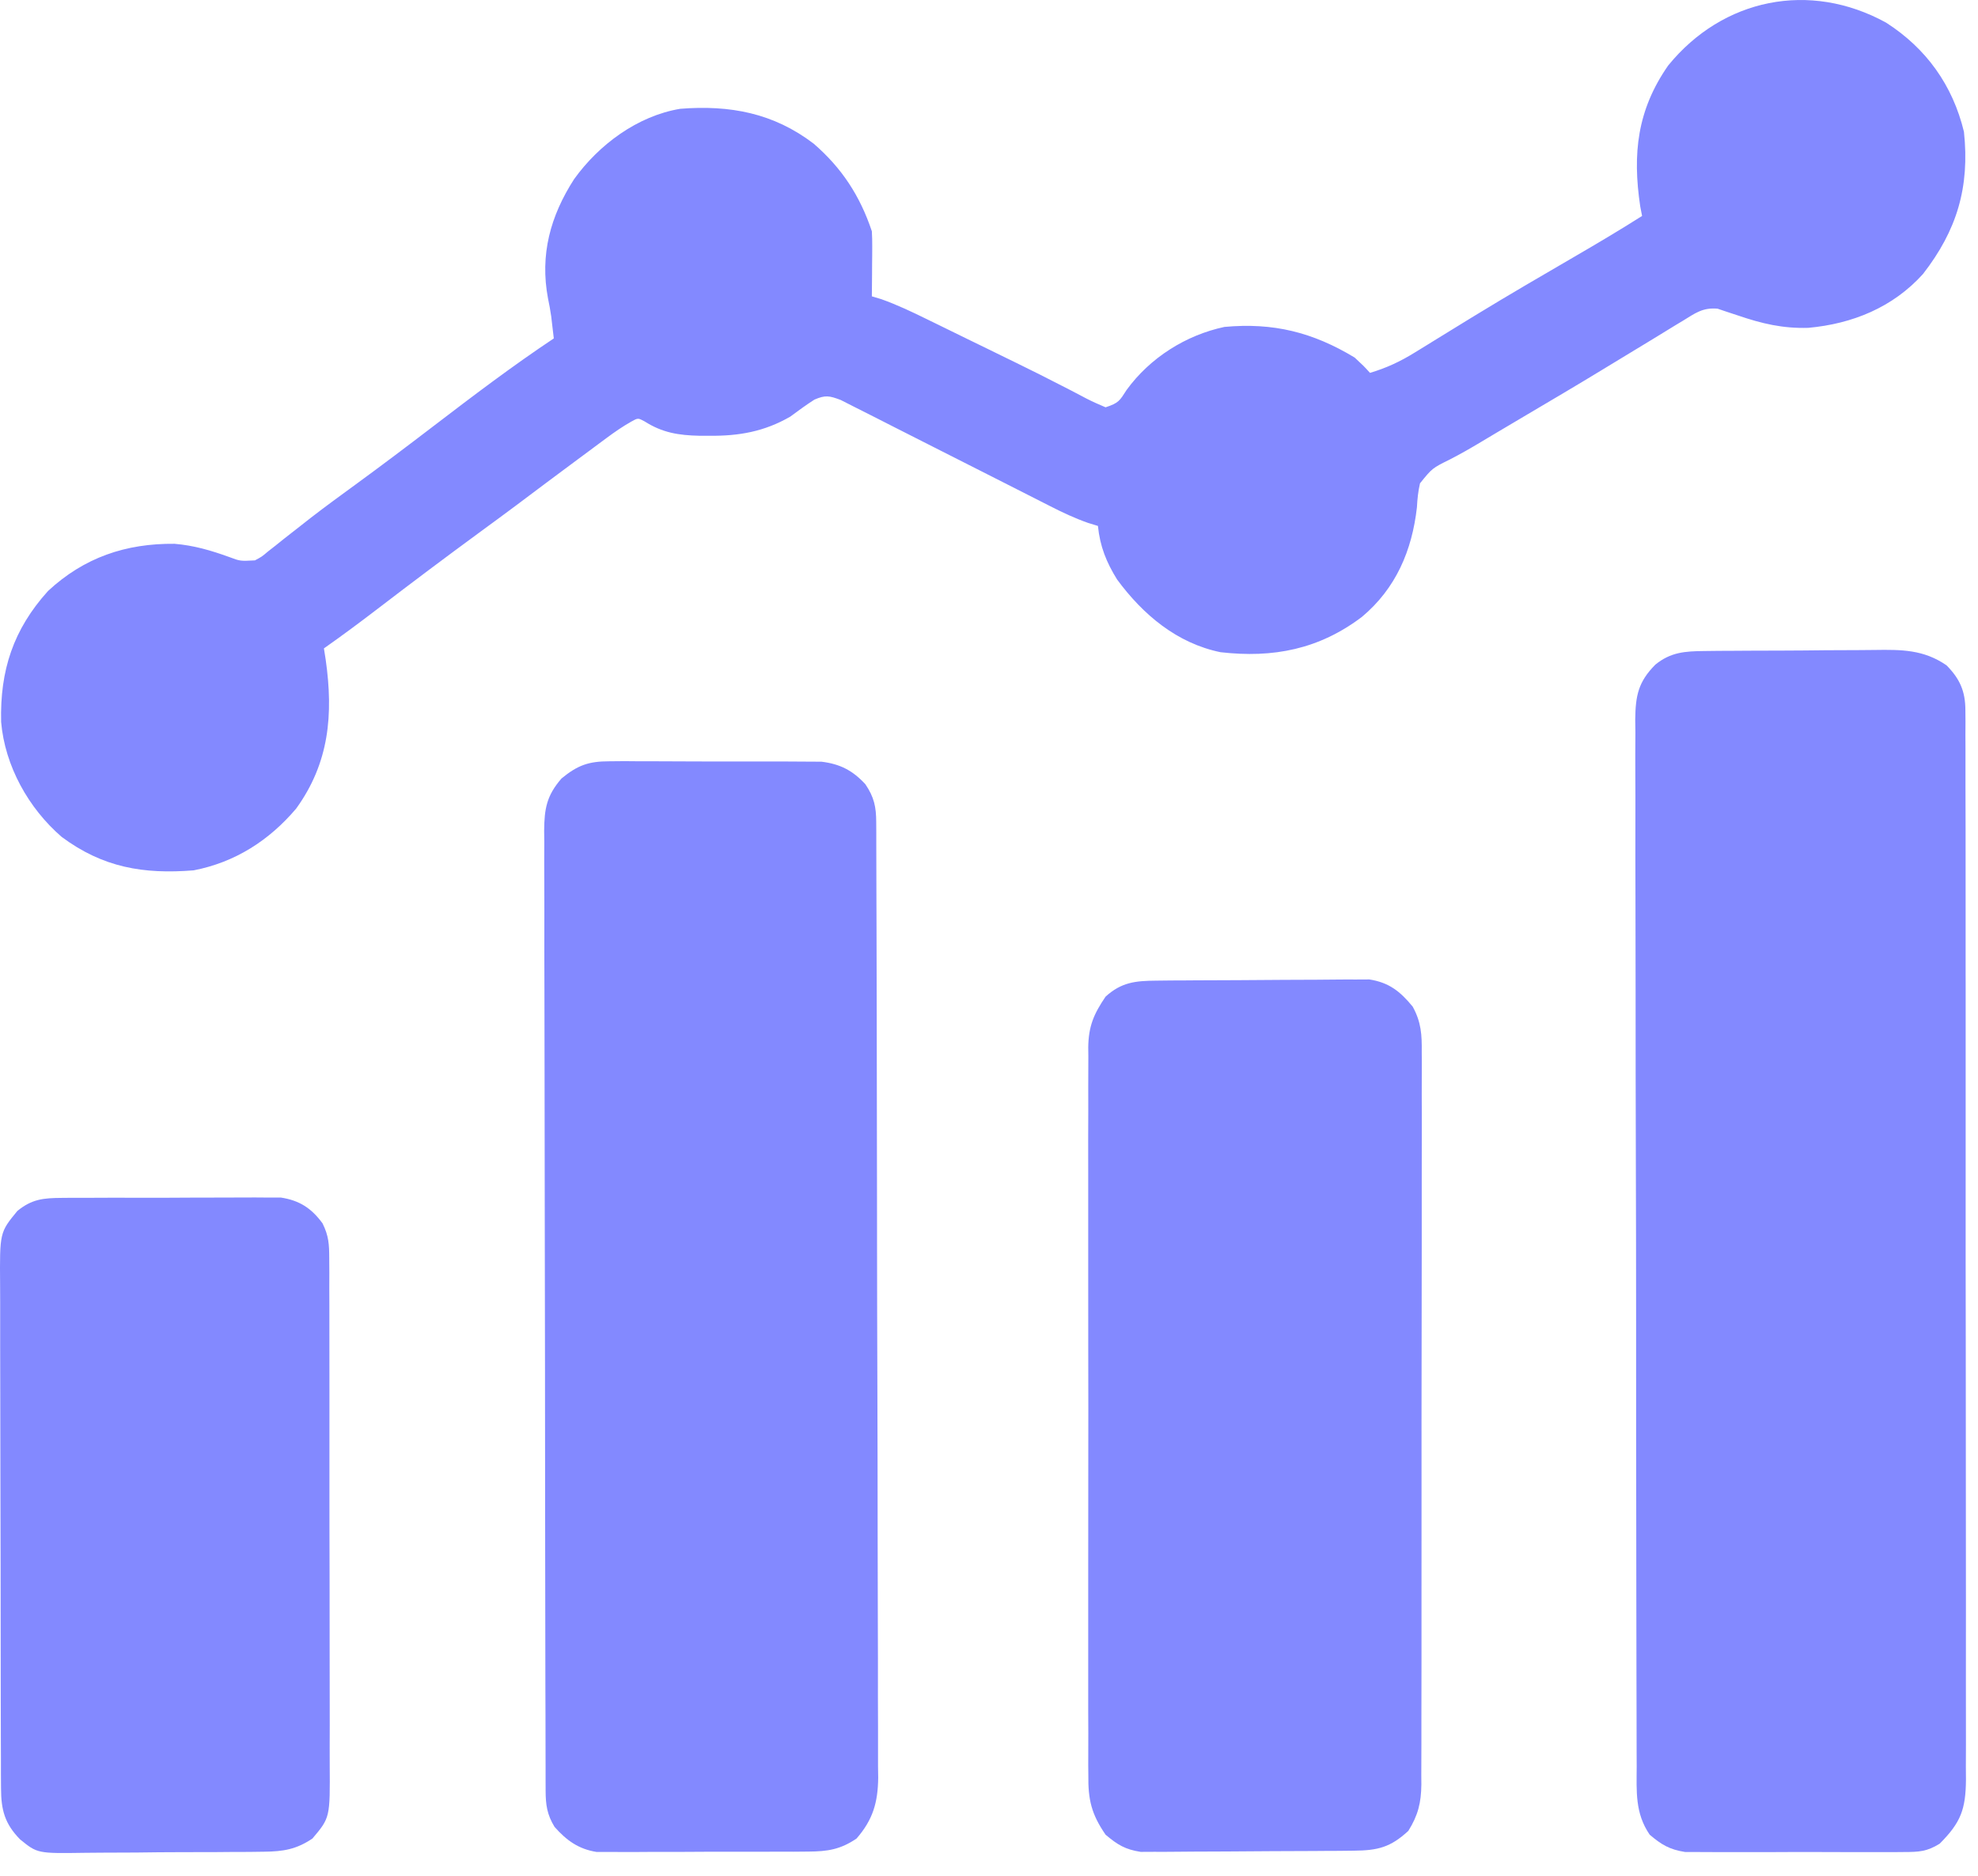
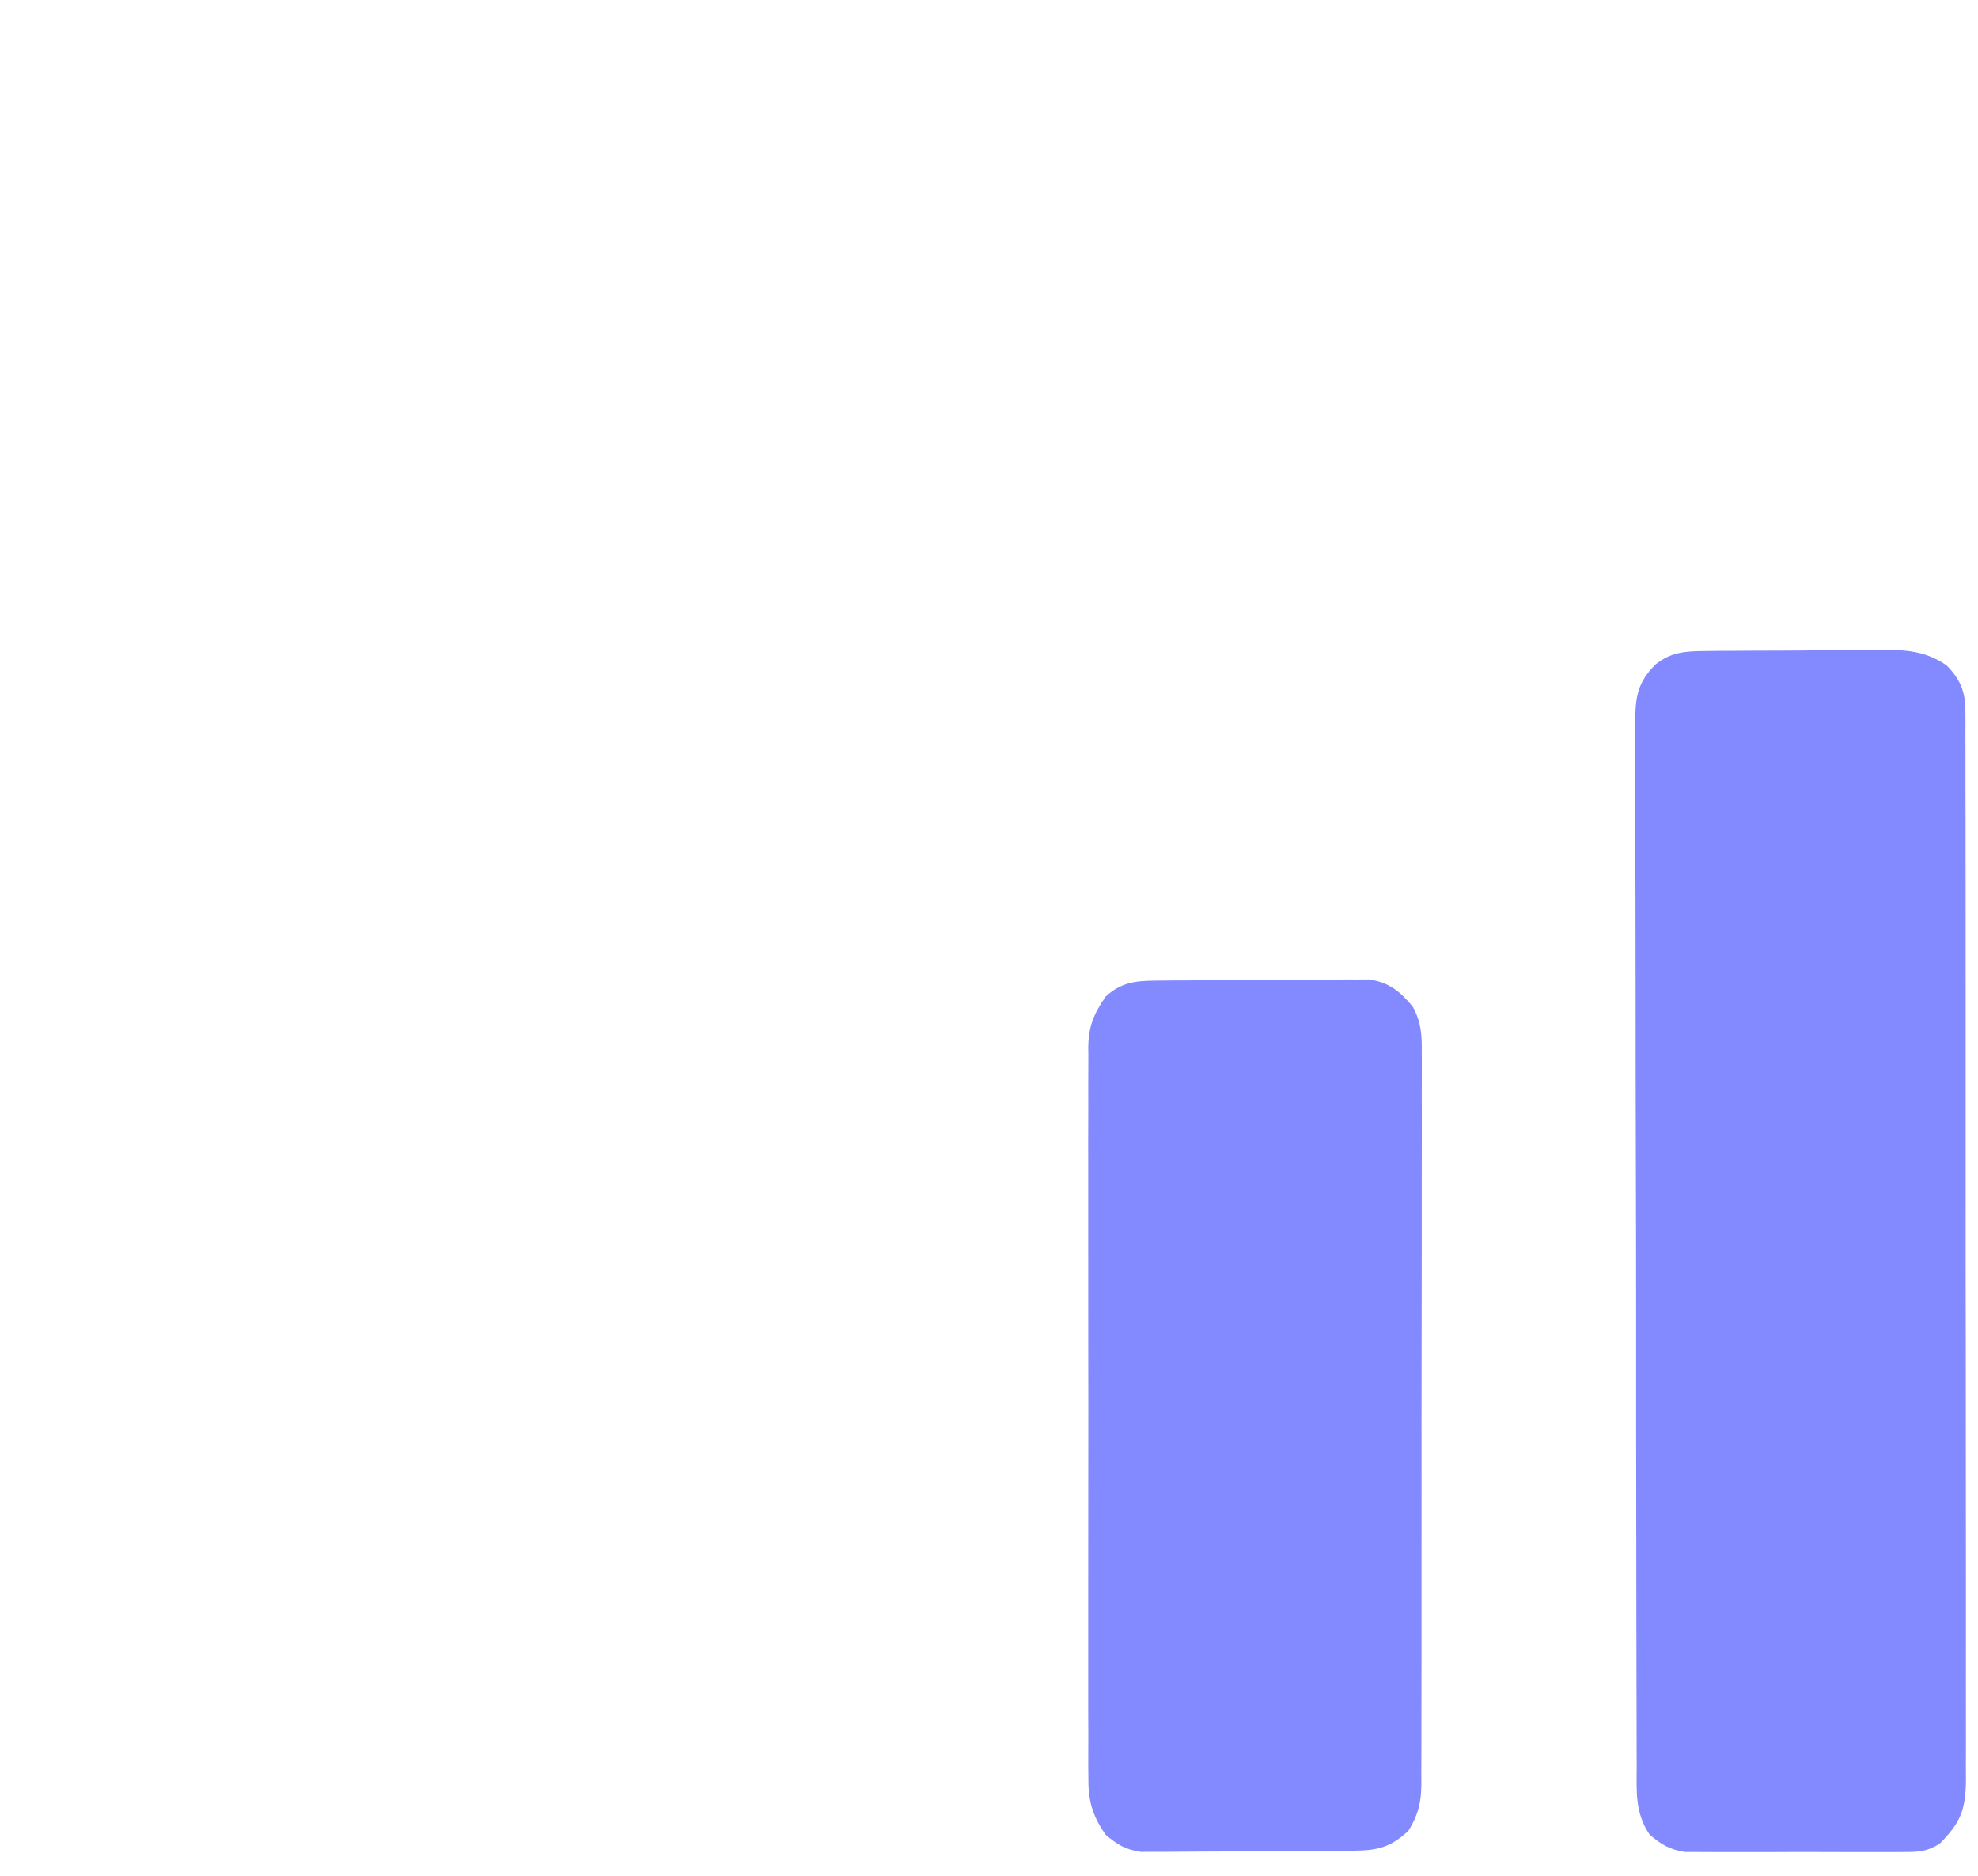
<svg xmlns="http://www.w3.org/2000/svg" width="58" height="55" viewBox="0 0 58 55" fill="none">
-   <path d="M55.304 0.663C56.485 1.42 57.258 2.5 57.588 3.864C57.761 5.488 57.383 6.752 56.388 8.033C55.505 9.014 54.315 9.496 53.022 9.613C52.274 9.635 51.659 9.489 50.952 9.247C50.843 9.211 50.734 9.175 50.621 9.138C50.494 9.095 50.494 9.095 50.364 9.051C49.927 9.014 49.716 9.178 49.345 9.406C49.275 9.448 49.206 9.489 49.135 9.532C48.906 9.67 48.679 9.811 48.451 9.951C48.292 10.048 48.133 10.145 47.973 10.241C47.639 10.443 47.306 10.645 46.973 10.848C46.234 11.298 45.489 11.737 44.744 12.177C44.517 12.311 44.29 12.446 44.064 12.58C43.992 12.622 43.921 12.664 43.848 12.708C43.71 12.79 43.573 12.872 43.436 12.954C43.136 13.134 42.835 13.307 42.524 13.467C41.996 13.728 41.996 13.728 41.638 14.172C41.583 14.409 41.561 14.631 41.548 14.874C41.405 16.143 40.931 17.255 39.934 18.089C38.676 19.04 37.334 19.3 35.79 19.124C34.512 18.862 33.517 18.025 32.756 16.992C32.441 16.485 32.255 16.021 32.194 15.421C32.098 15.392 32.002 15.362 31.903 15.332C31.512 15.194 31.159 15.028 30.791 14.84C30.686 14.787 30.686 14.787 30.58 14.733C30.43 14.657 30.281 14.581 30.131 14.505C29.894 14.384 29.657 14.264 29.42 14.144C28.745 13.804 28.071 13.463 27.398 13.12C26.986 12.909 26.573 12.7 26.159 12.492C26.002 12.413 25.845 12.333 25.688 12.252C25.469 12.14 25.25 12.03 25.03 11.92C24.905 11.856 24.78 11.793 24.652 11.728C24.318 11.602 24.201 11.579 23.88 11.718C23.636 11.874 23.406 12.044 23.173 12.216C22.412 12.656 21.661 12.788 20.79 12.777C20.697 12.777 20.603 12.777 20.507 12.777C19.9 12.764 19.423 12.689 18.901 12.356C18.708 12.252 18.708 12.252 18.504 12.366C18.254 12.508 18.029 12.663 17.798 12.834C17.71 12.899 17.622 12.964 17.532 13.031C17.439 13.1 17.346 13.169 17.251 13.24C17.154 13.312 17.058 13.383 16.959 13.456C16.349 13.908 15.742 14.362 15.136 14.818C14.774 15.088 14.409 15.356 14.044 15.623C13.049 16.352 12.063 17.093 11.084 17.843C10.562 18.243 10.036 18.634 9.498 19.012C9.515 19.123 9.533 19.234 9.551 19.348C9.777 20.947 9.657 22.364 8.683 23.711C7.887 24.647 6.894 25.284 5.678 25.52C4.212 25.637 3.021 25.441 1.808 24.539C0.837 23.7 0.144 22.461 0.033 21.169C-0.003 19.659 0.388 18.459 1.408 17.329C2.466 16.346 3.69 15.931 5.118 15.945C5.688 15.993 6.186 16.139 6.722 16.333C7.044 16.454 7.044 16.454 7.475 16.431C7.675 16.325 7.675 16.325 7.862 16.167C7.973 16.081 7.973 16.081 8.085 15.993C8.164 15.929 8.244 15.866 8.325 15.8C8.498 15.665 8.67 15.53 8.843 15.395C8.933 15.325 9.022 15.255 9.114 15.182C9.545 14.849 9.985 14.529 10.425 14.208C11.193 13.647 11.952 13.075 12.707 12.497C13.863 11.613 15.027 10.73 16.239 9.923C16.215 9.718 16.215 9.718 16.19 9.509C16.181 9.432 16.172 9.356 16.163 9.277C16.138 9.1 16.106 8.925 16.069 8.751C15.827 7.47 16.138 6.334 16.834 5.253C17.557 4.246 18.689 3.399 19.947 3.19C21.403 3.075 22.68 3.314 23.856 4.21C24.683 4.923 25.219 5.745 25.565 6.781C25.574 6.931 25.577 7.081 25.576 7.231C25.576 7.316 25.576 7.401 25.575 7.489C25.574 7.577 25.573 7.665 25.572 7.756C25.572 7.845 25.571 7.935 25.571 8.027C25.569 8.248 25.567 8.468 25.565 8.689C25.657 8.716 25.748 8.744 25.842 8.772C26.314 8.94 26.752 9.149 27.201 9.37C27.293 9.415 27.385 9.46 27.48 9.506C27.773 9.649 28.067 9.793 28.36 9.937C28.553 10.031 28.746 10.125 28.939 10.219C29.129 10.313 29.32 10.406 29.511 10.499C29.651 10.568 29.651 10.568 29.794 10.637C30.249 10.86 30.702 11.086 31.152 11.319C31.234 11.361 31.317 11.404 31.402 11.447C31.557 11.527 31.712 11.608 31.865 11.69C32.046 11.783 32.232 11.864 32.419 11.943C32.804 11.815 32.828 11.756 33.037 11.431C33.721 10.492 34.766 9.829 35.902 9.586C37.334 9.453 38.495 9.742 39.722 10.484C39.987 10.73 39.987 10.73 40.172 10.933C40.657 10.788 41.056 10.602 41.486 10.336C41.609 10.261 41.732 10.185 41.859 10.107C41.924 10.067 41.989 10.027 42.056 9.985C42.404 9.769 42.753 9.556 43.102 9.342C43.175 9.298 43.247 9.254 43.322 9.208C44.264 8.633 45.218 8.079 46.172 7.524C46.838 7.137 47.499 6.745 48.15 6.332C48.132 6.24 48.114 6.148 48.096 6.053C47.865 4.511 48.005 3.226 48.915 1.921C50.517 -0.047 53.064 -0.568 55.304 0.663Z" fill="#8389FF" />
  <path d="M49.972 19.089C50.111 19.088 50.25 19.086 50.393 19.084C50.544 19.083 50.694 19.083 50.845 19.082C51.001 19.081 51.156 19.08 51.312 19.079C51.638 19.077 51.964 19.076 52.291 19.076C52.706 19.075 53.122 19.071 53.538 19.066C53.86 19.063 54.182 19.062 54.503 19.062C54.657 19.061 54.81 19.06 54.963 19.058C55.76 19.046 56.408 19.046 57.078 19.509C57.47 19.907 57.63 20.272 57.63 20.826C57.631 20.942 57.632 21.057 57.633 21.176C57.633 21.302 57.632 21.427 57.631 21.557C57.632 21.691 57.633 21.826 57.633 21.964C57.635 22.336 57.634 22.708 57.633 23.081C57.633 23.482 57.634 23.884 57.636 24.286C57.637 25.072 57.638 25.859 57.637 26.646C57.636 27.285 57.637 27.925 57.637 28.564C57.637 28.655 57.637 28.746 57.638 28.84C57.638 29.025 57.638 29.209 57.638 29.394C57.639 31.128 57.639 32.861 57.638 34.595C57.636 36.181 57.638 37.767 57.641 39.353C57.643 40.981 57.645 42.61 57.644 44.238C57.643 45.152 57.644 46.067 57.646 46.981C57.647 47.759 57.647 48.538 57.645 49.316C57.644 49.713 57.644 50.11 57.646 50.507C57.648 50.938 57.646 51.368 57.644 51.798C57.645 51.924 57.646 52.05 57.647 52.179C57.639 53.055 57.498 53.436 56.876 54.06C56.503 54.292 56.27 54.303 55.832 54.304C55.724 54.305 55.724 54.305 55.613 54.306C55.375 54.308 55.137 54.307 54.899 54.306C54.732 54.306 54.566 54.306 54.4 54.307C54.051 54.307 53.703 54.306 53.355 54.304C52.91 54.302 52.465 54.303 52.019 54.306C51.676 54.308 51.332 54.307 50.989 54.306C50.825 54.306 50.661 54.306 50.497 54.307C50.267 54.308 50.037 54.306 49.807 54.304C49.611 54.303 49.611 54.303 49.411 54.303C48.957 54.232 48.724 54.093 48.374 53.797C47.941 53.166 47.989 52.532 47.992 51.796C47.991 51.661 47.991 51.526 47.99 51.387C47.988 51.014 47.988 50.641 47.988 50.268C47.988 49.865 47.986 49.463 47.985 49.06C47.982 48.271 47.981 47.483 47.981 46.694C47.981 46.053 47.98 45.412 47.979 44.771C47.976 42.953 47.974 41.136 47.975 39.318C47.975 39.22 47.975 39.122 47.975 39.021C47.975 38.923 47.975 38.825 47.975 38.724C47.975 37.134 47.972 35.544 47.967 33.954C47.962 32.321 47.96 30.688 47.96 29.056C47.96 28.139 47.959 27.222 47.956 26.306C47.953 25.526 47.952 24.745 47.954 23.965C47.955 23.567 47.955 23.169 47.952 22.771C47.949 22.339 47.951 21.908 47.954 21.476C47.952 21.35 47.95 21.225 47.949 21.095C47.958 20.396 48.038 19.993 48.539 19.488C48.988 19.122 49.408 19.095 49.972 19.089Z" fill="#8389FF" />
-   <path d="M17.875 22.322C18.09 22.32 18.09 22.32 18.311 22.318C18.466 22.32 18.622 22.321 18.778 22.322C18.939 22.322 19.1 22.322 19.261 22.322C19.598 22.322 19.935 22.323 20.272 22.326C20.703 22.329 21.134 22.328 21.564 22.327C21.897 22.326 22.23 22.327 22.562 22.328C22.721 22.329 22.88 22.329 23.038 22.328C23.261 22.328 23.483 22.33 23.705 22.332C23.831 22.333 23.958 22.334 24.088 22.334C24.637 22.402 25.002 22.591 25.375 22.995C25.633 23.376 25.692 23.661 25.693 24.11C25.694 24.213 25.694 24.315 25.695 24.421C25.695 24.534 25.695 24.646 25.695 24.763C25.695 24.942 25.695 24.942 25.696 25.125C25.698 25.529 25.698 25.932 25.699 26.335C25.7 26.623 25.701 26.911 25.702 27.2C25.705 28.066 25.706 28.933 25.708 29.799C25.708 30.044 25.709 30.288 25.709 30.533C25.712 32.053 25.715 33.573 25.716 35.093C25.716 35.445 25.716 35.797 25.717 36.149C25.717 36.236 25.717 36.324 25.717 36.414C25.718 37.831 25.722 39.249 25.727 40.666C25.732 42.121 25.734 43.576 25.735 45.031C25.735 45.848 25.737 46.665 25.74 47.482C25.744 48.251 25.744 49.019 25.743 49.788C25.743 50.07 25.744 50.352 25.746 50.634C25.748 51.02 25.748 51.404 25.746 51.79C25.748 51.957 25.748 51.957 25.751 52.128C25.742 52.851 25.597 53.356 25.116 53.909C24.644 54.229 24.269 54.288 23.705 54.291C23.489 54.293 23.489 54.293 23.269 54.295C23.113 54.295 22.957 54.295 22.802 54.294C22.641 54.295 22.48 54.296 22.318 54.296C21.981 54.297 21.644 54.297 21.307 54.296C20.877 54.295 20.446 54.297 20.015 54.3C19.683 54.302 19.35 54.302 19.018 54.301C18.859 54.301 18.7 54.302 18.541 54.304C18.319 54.305 18.097 54.304 17.875 54.302C17.685 54.302 17.685 54.302 17.492 54.302C16.964 54.218 16.61 53.963 16.26 53.566C16.042 53.21 16 52.918 15.999 52.511C15.999 52.408 15.998 52.305 15.998 52.199C15.998 52.085 15.998 51.972 15.998 51.855C15.998 51.735 15.997 51.614 15.997 51.491C15.996 51.085 15.995 50.68 15.995 50.275C15.994 49.985 15.993 49.696 15.992 49.406C15.99 48.535 15.989 47.664 15.988 46.794C15.988 46.383 15.987 45.974 15.986 45.563C15.985 44.201 15.983 42.838 15.982 41.475C15.982 41.122 15.982 40.768 15.981 40.414C15.981 40.327 15.981 40.239 15.981 40.148C15.98 38.724 15.977 37.3 15.974 35.875C15.97 34.413 15.968 32.951 15.968 31.489C15.967 30.668 15.966 29.847 15.964 29.026C15.961 28.254 15.96 27.482 15.962 26.71C15.962 26.426 15.961 26.143 15.96 25.859C15.957 25.472 15.958 25.086 15.96 24.699C15.959 24.586 15.957 24.474 15.956 24.358C15.962 23.715 16.026 23.332 16.464 22.827C16.94 22.435 17.262 22.322 17.875 22.322Z" fill="#8389FF" />
  <path d="M33.904 28.754C34.048 28.752 34.192 28.751 34.34 28.749C34.498 28.748 34.655 28.747 34.812 28.747C34.892 28.746 34.971 28.746 35.053 28.745C35.474 28.743 35.894 28.741 36.314 28.74C36.748 28.739 37.181 28.735 37.614 28.731C37.948 28.728 38.282 28.727 38.617 28.727C38.776 28.726 38.936 28.725 39.096 28.723C39.319 28.72 39.544 28.72 39.767 28.721C39.895 28.72 40.022 28.719 40.153 28.719C40.73 28.808 41.059 29.071 41.424 29.516C41.675 29.973 41.695 30.343 41.689 30.85C41.69 30.991 41.69 30.991 41.691 31.136C41.692 31.452 41.691 31.767 41.689 32.083C41.69 32.31 41.69 32.537 41.691 32.764C41.692 33.379 41.691 33.994 41.689 34.609C41.688 35.253 41.688 35.897 41.689 36.541C41.689 37.623 41.688 38.704 41.685 39.785C41.682 41.036 41.682 42.286 41.683 43.536C41.684 44.739 41.684 45.941 41.682 47.144C41.681 47.656 41.681 48.168 41.682 48.68C41.683 49.282 41.681 49.885 41.679 50.488C41.678 50.709 41.678 50.93 41.679 51.151C41.68 51.453 41.678 51.755 41.676 52.057C41.677 52.145 41.678 52.232 41.678 52.322C41.672 52.86 41.581 53.228 41.296 53.684C40.772 54.168 40.399 54.259 39.699 54.265C39.483 54.267 39.483 54.267 39.262 54.27C39.105 54.271 38.947 54.271 38.79 54.272C38.711 54.273 38.631 54.273 38.549 54.274C38.129 54.276 37.708 54.278 37.288 54.279C36.855 54.28 36.421 54.284 35.988 54.288C35.654 54.291 35.32 54.292 34.986 54.292C34.826 54.293 34.667 54.294 34.507 54.296C34.283 54.299 34.059 54.299 33.835 54.298C33.708 54.299 33.581 54.3 33.449 54.3C32.995 54.23 32.77 54.093 32.419 53.797C32.004 53.195 31.904 52.771 31.913 52.049C31.912 51.908 31.912 51.908 31.91 51.764C31.909 51.45 31.91 51.136 31.912 50.823C31.911 50.597 31.91 50.372 31.909 50.146C31.907 49.535 31.908 48.924 31.909 48.312C31.91 47.672 31.91 47.032 31.909 46.392C31.908 45.317 31.909 44.242 31.911 43.167C31.914 41.925 31.913 40.682 31.91 39.44C31.908 38.373 31.908 37.306 31.909 36.238C31.91 35.601 31.91 34.964 31.909 34.327C31.907 33.728 31.908 33.129 31.911 32.53C31.911 32.31 31.911 32.09 31.91 31.871C31.909 31.57 31.91 31.27 31.913 30.97C31.912 30.884 31.911 30.797 31.91 30.708C31.919 30.091 32.071 29.733 32.419 29.222C32.883 28.801 33.291 28.759 33.904 28.754Z" fill="#8389FF" />
-   <path d="M1.815 35.124C1.887 35.124 1.96 35.123 2.034 35.122C2.273 35.12 2.511 35.121 2.749 35.121C2.915 35.121 3.082 35.12 3.248 35.119C3.596 35.118 3.944 35.119 4.293 35.12C4.738 35.121 5.183 35.119 5.628 35.116C5.972 35.114 6.315 35.114 6.658 35.114C6.823 35.114 6.987 35.114 7.151 35.112C7.381 35.11 7.61 35.112 7.84 35.114C7.971 35.114 8.101 35.114 8.236 35.114C8.782 35.198 9.132 35.426 9.458 35.871C9.638 36.236 9.653 36.48 9.654 36.885C9.655 37.027 9.656 37.17 9.657 37.316C9.657 37.473 9.656 37.63 9.656 37.786C9.656 37.952 9.657 38.118 9.658 38.284C9.66 38.733 9.66 39.183 9.659 39.632C9.659 40.008 9.66 40.383 9.66 40.759C9.662 41.645 9.662 42.532 9.66 43.418C9.659 44.332 9.661 45.245 9.664 46.159C9.666 46.944 9.667 47.729 9.666 48.514C9.666 48.983 9.666 49.451 9.668 49.92C9.67 50.361 9.669 50.801 9.667 51.242C9.667 51.404 9.667 51.565 9.668 51.727C9.679 53.296 9.679 53.296 9.161 53.909C8.688 54.227 8.306 54.289 7.742 54.295C7.523 54.298 7.523 54.298 7.3 54.301C7.142 54.302 6.984 54.302 6.826 54.302C6.663 54.303 6.499 54.304 6.336 54.306C5.994 54.308 5.652 54.308 5.311 54.308C4.874 54.308 4.438 54.313 4.001 54.319C3.664 54.322 3.327 54.323 2.989 54.323C2.829 54.323 2.668 54.325 2.507 54.327C1.097 54.348 1.097 54.348 0.587 53.932C0.139 53.474 0.032 53.071 0.03 52.436C0.028 52.224 0.028 52.224 0.027 52.008C0.027 51.852 0.027 51.696 0.027 51.54C0.026 51.376 0.026 51.211 0.025 51.046C0.023 50.599 0.022 50.152 0.022 49.705C0.022 49.426 0.021 49.146 0.021 48.867C0.019 47.892 0.018 46.917 0.018 45.942C0.018 45.033 0.016 44.125 0.012 43.217C0.009 42.437 0.008 41.656 0.008 40.876C0.008 40.41 0.008 39.944 0.005 39.478C0.003 39.04 0.003 38.602 0.005 38.163C0.005 38.003 0.004 37.843 0.003 37.682C-0.009 36.137 -0.009 36.137 0.509 35.507C0.935 35.159 1.274 35.127 1.815 35.124Z" fill="#8389FF" />
</svg>